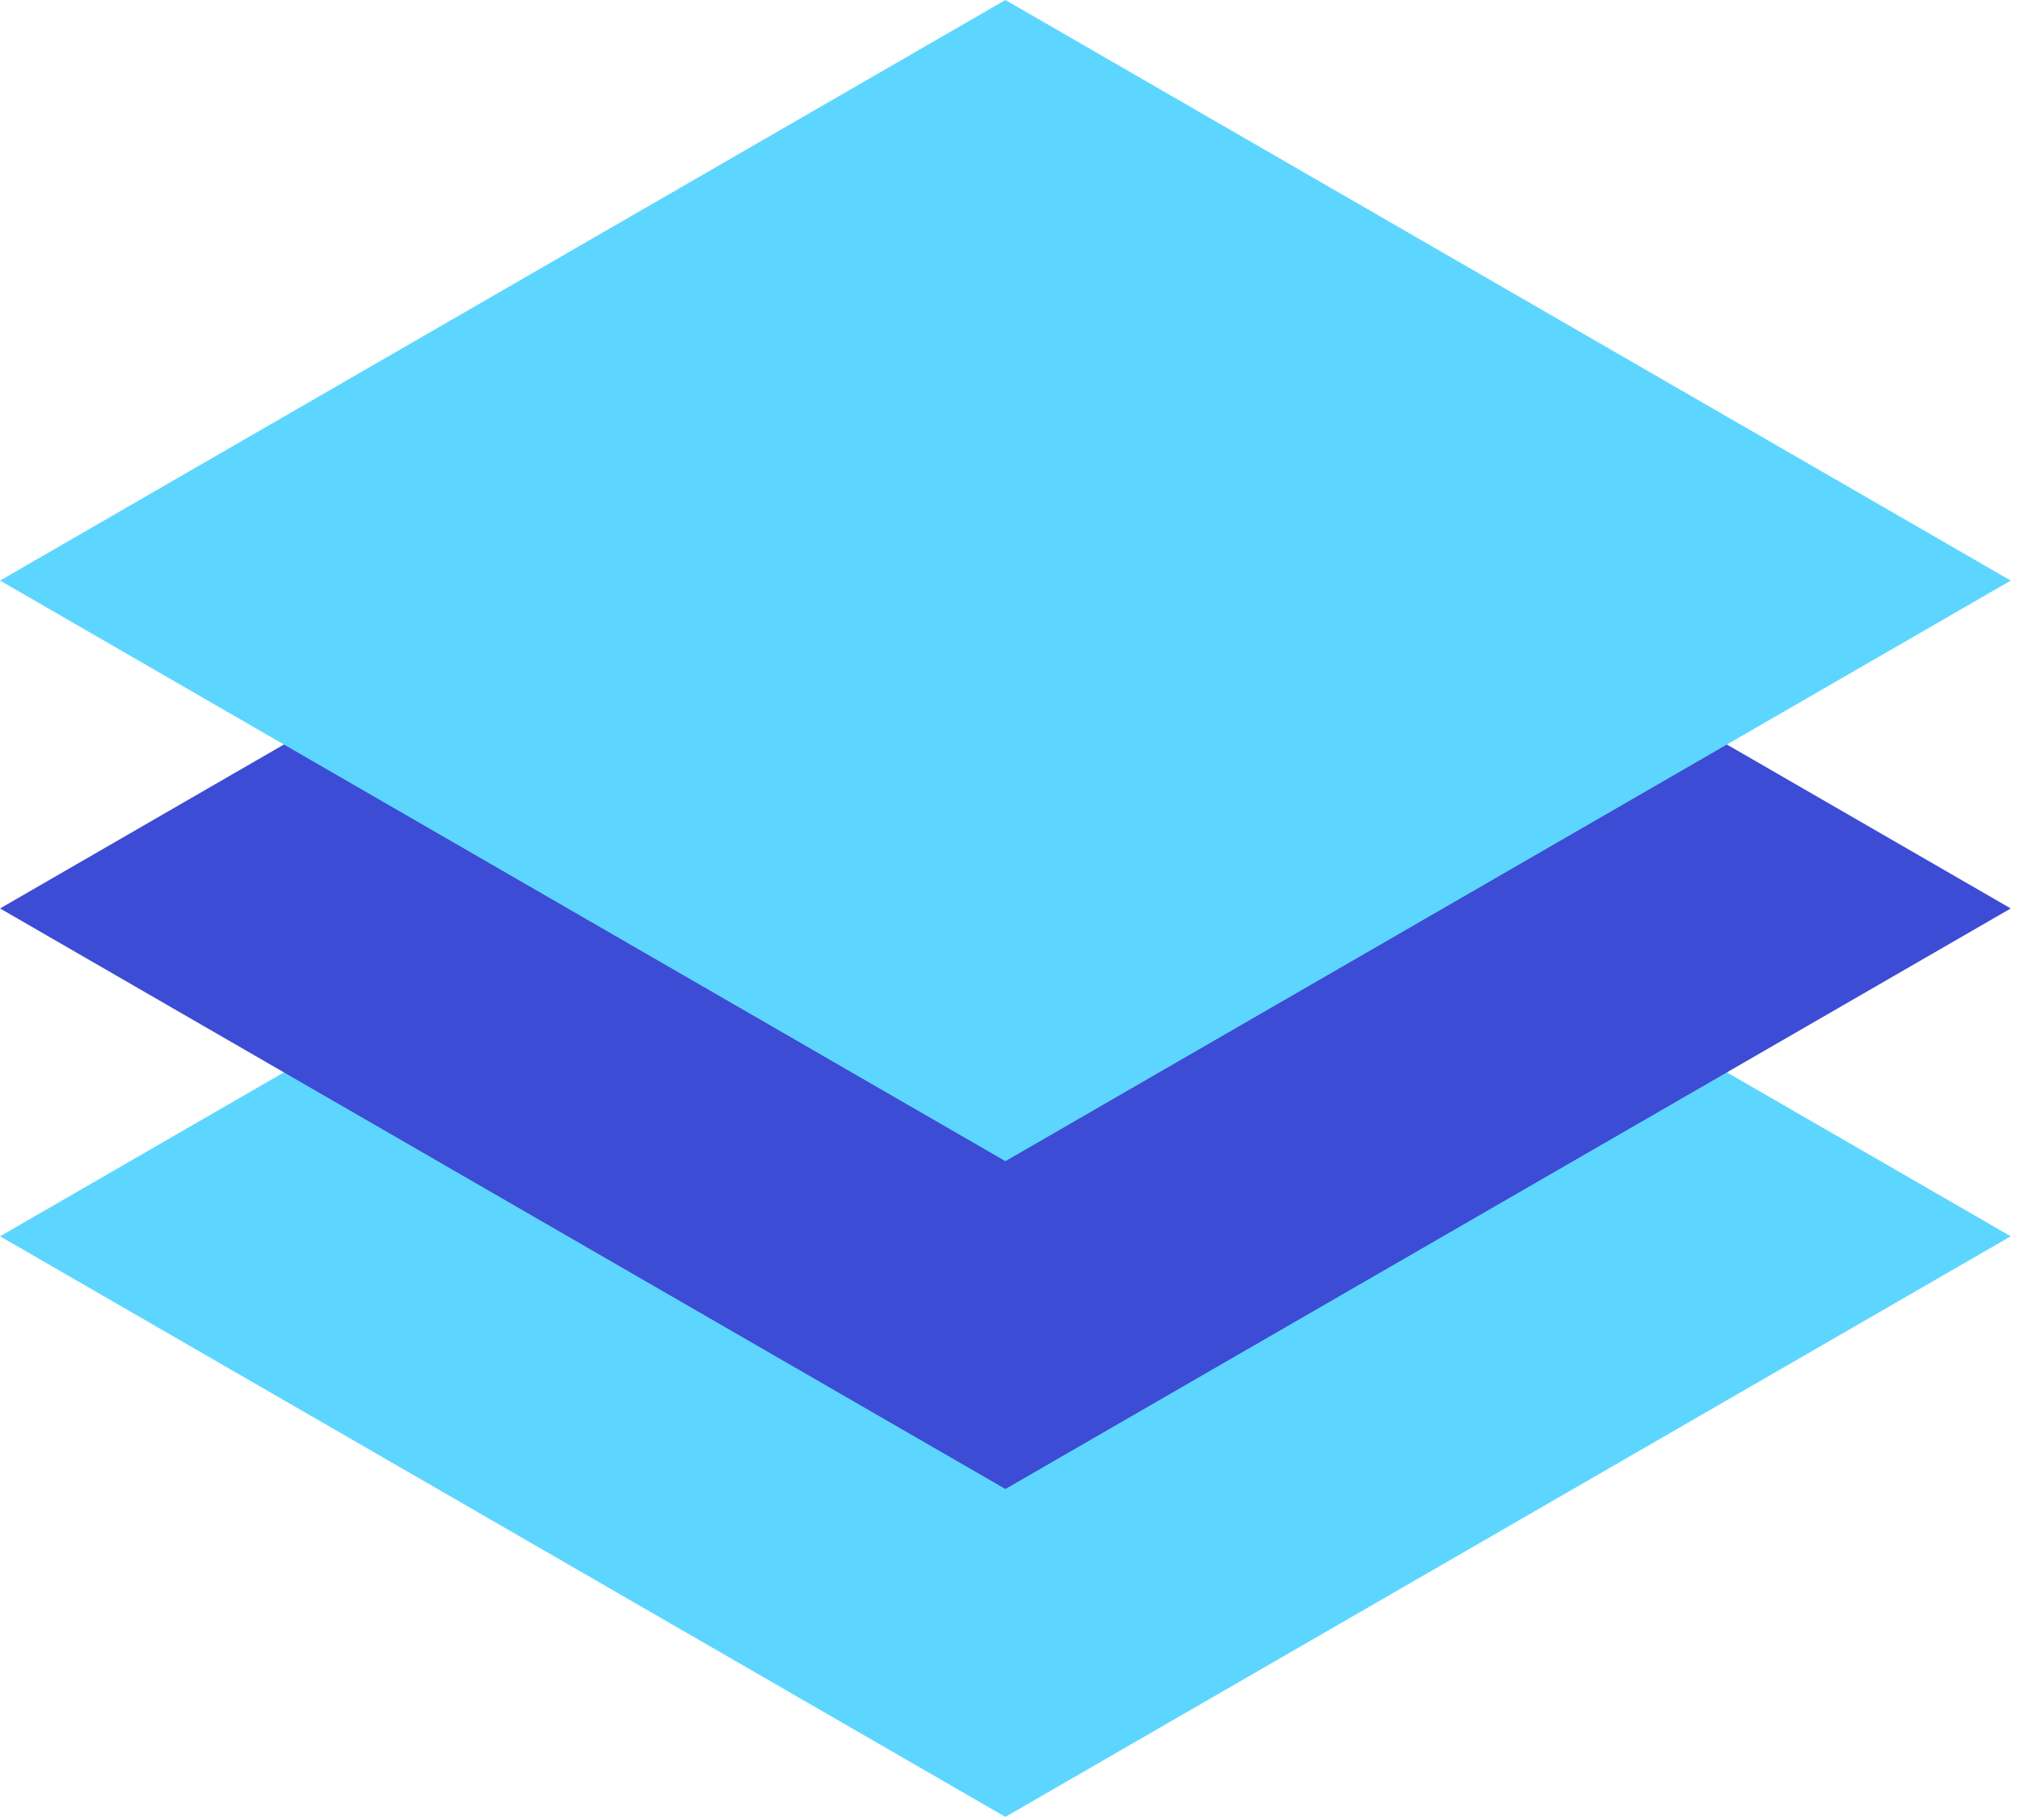
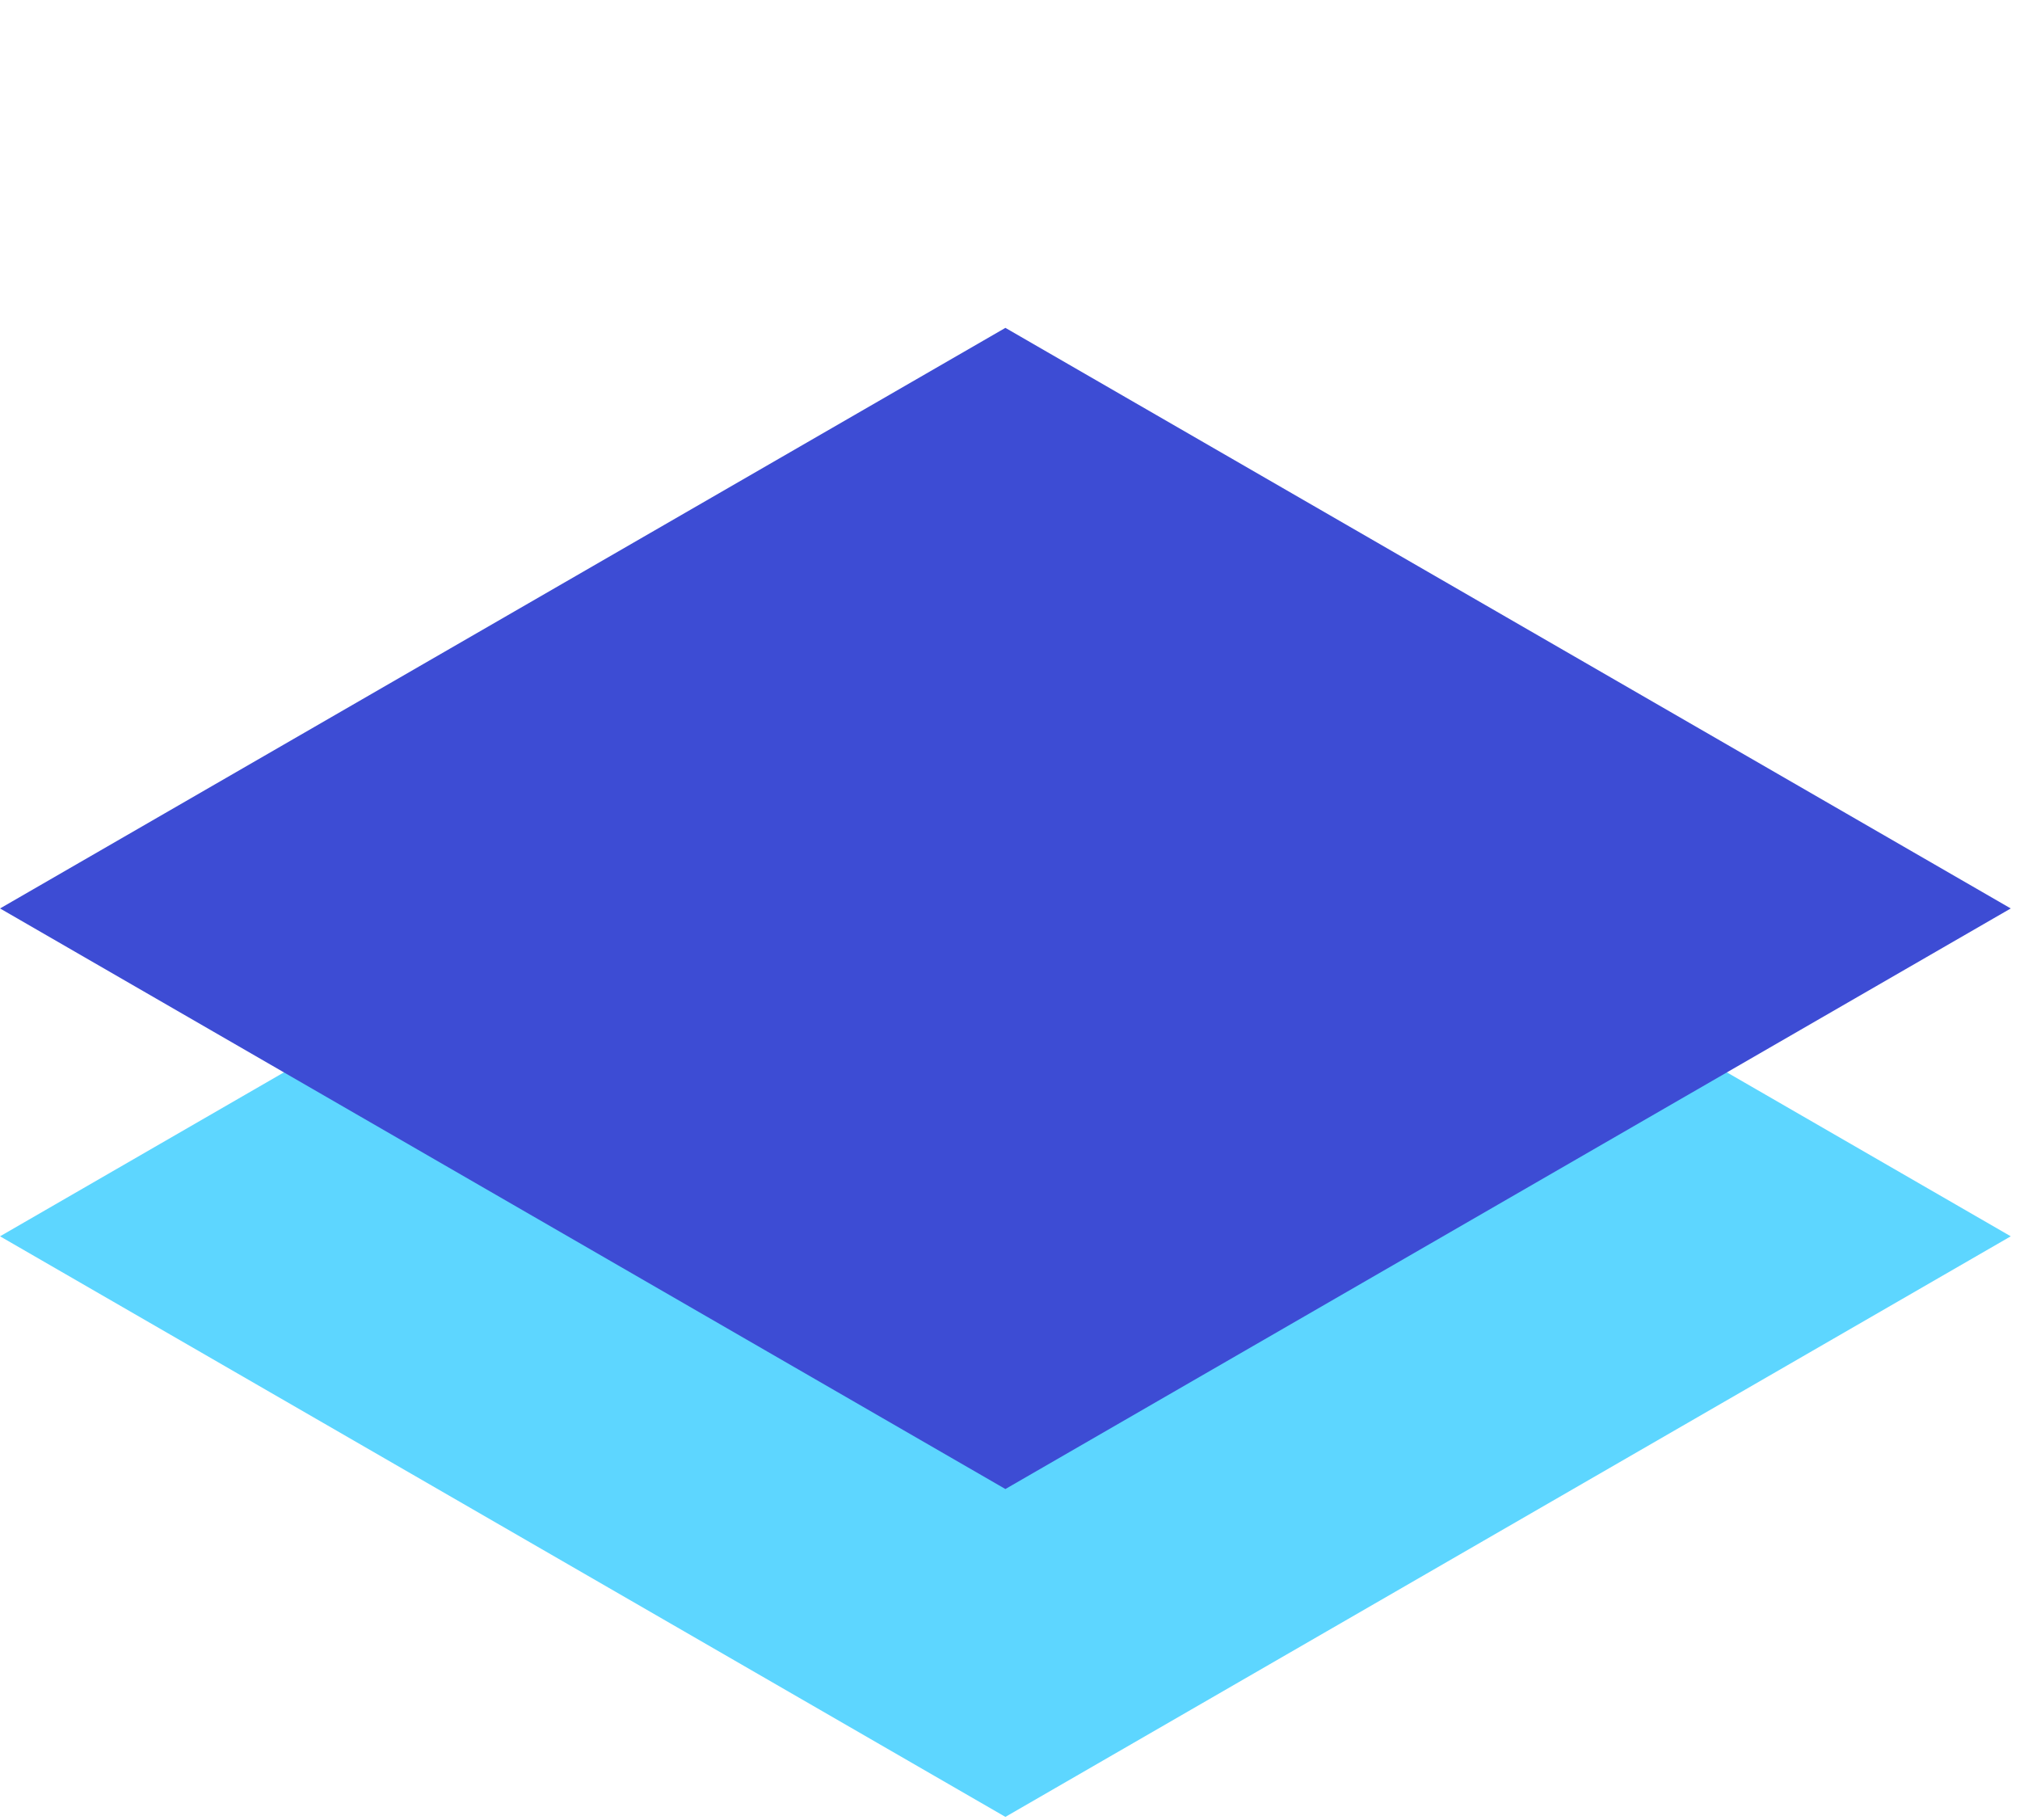
<svg xmlns="http://www.w3.org/2000/svg" width="101" height="91" viewBox="0 0 101 91" fill="none">
  <rect width="58.046" height="58.046" transform="matrix(0.866 0.5 -0.866 0.5 50.27 32.779)" fill="#5DD6FF" />
  <rect width="58.046" height="58.046" transform="matrix(0.866 0.5 -0.866 0.5 50.27 16.39)" fill="#3D4CD4" />
-   <rect width="58.046" height="58.046" transform="matrix(0.866 0.5 -0.866 0.5 50.27 0)" fill="#5DD6FF" />
</svg>